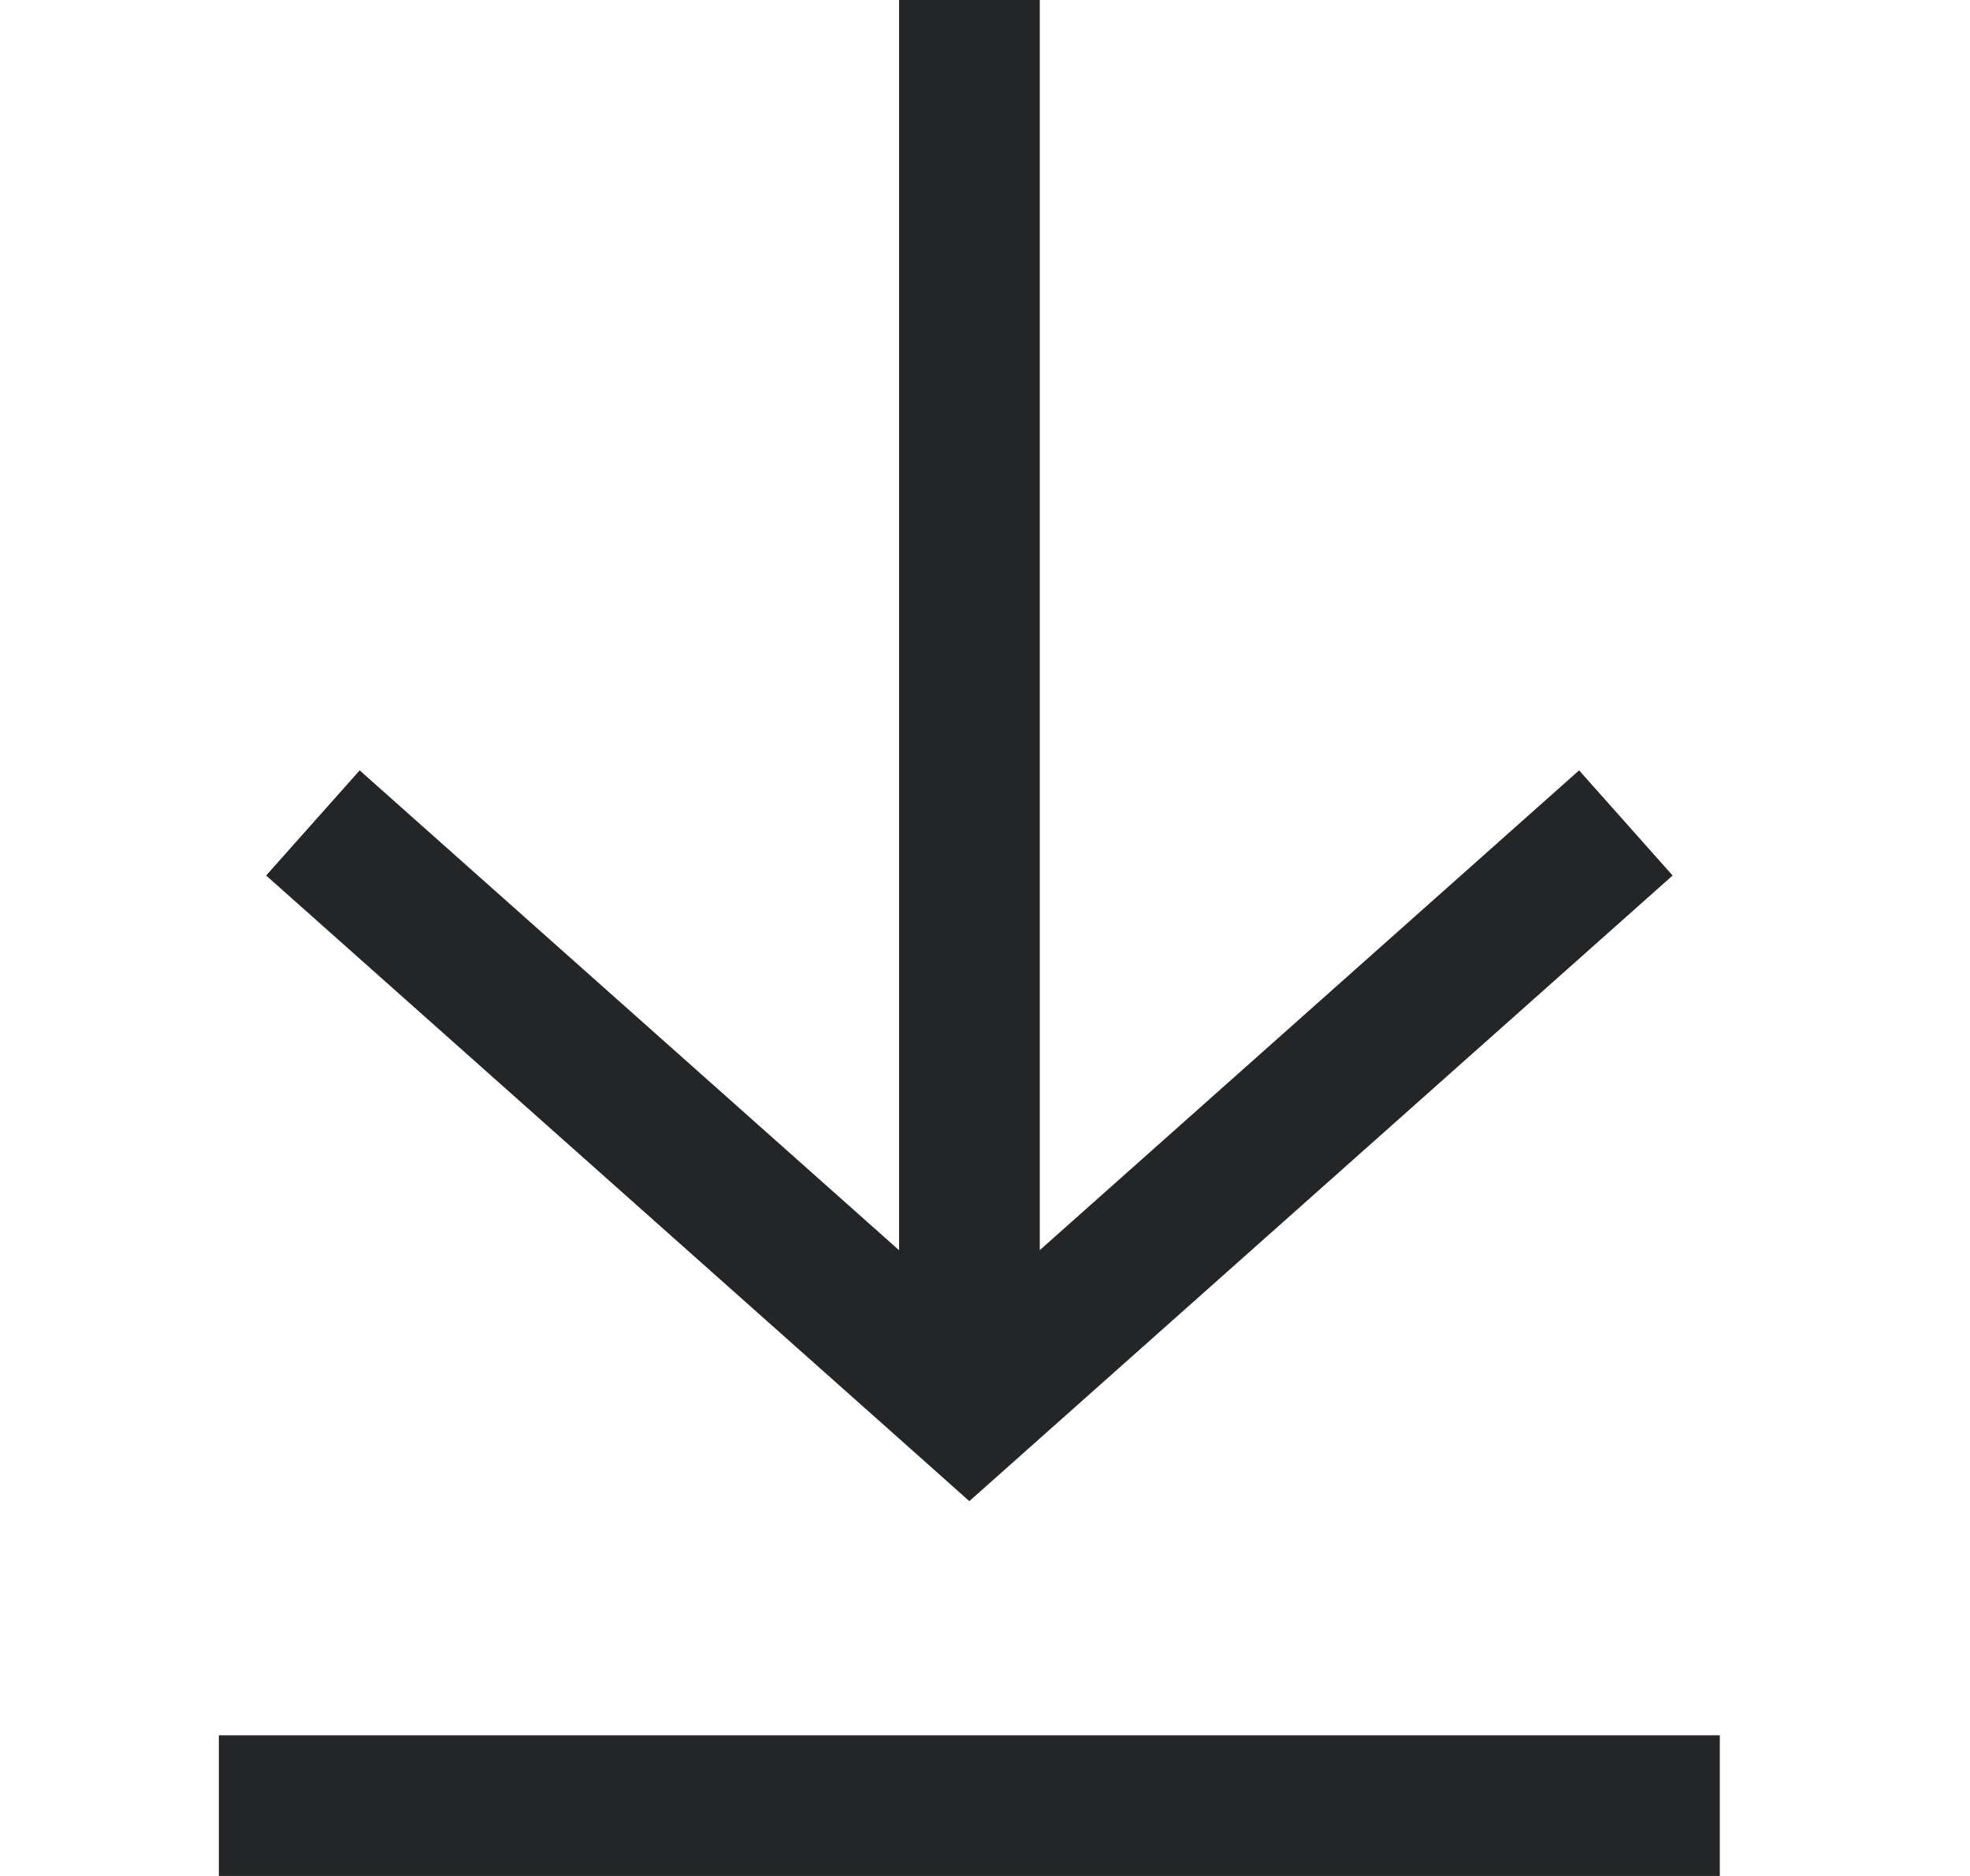
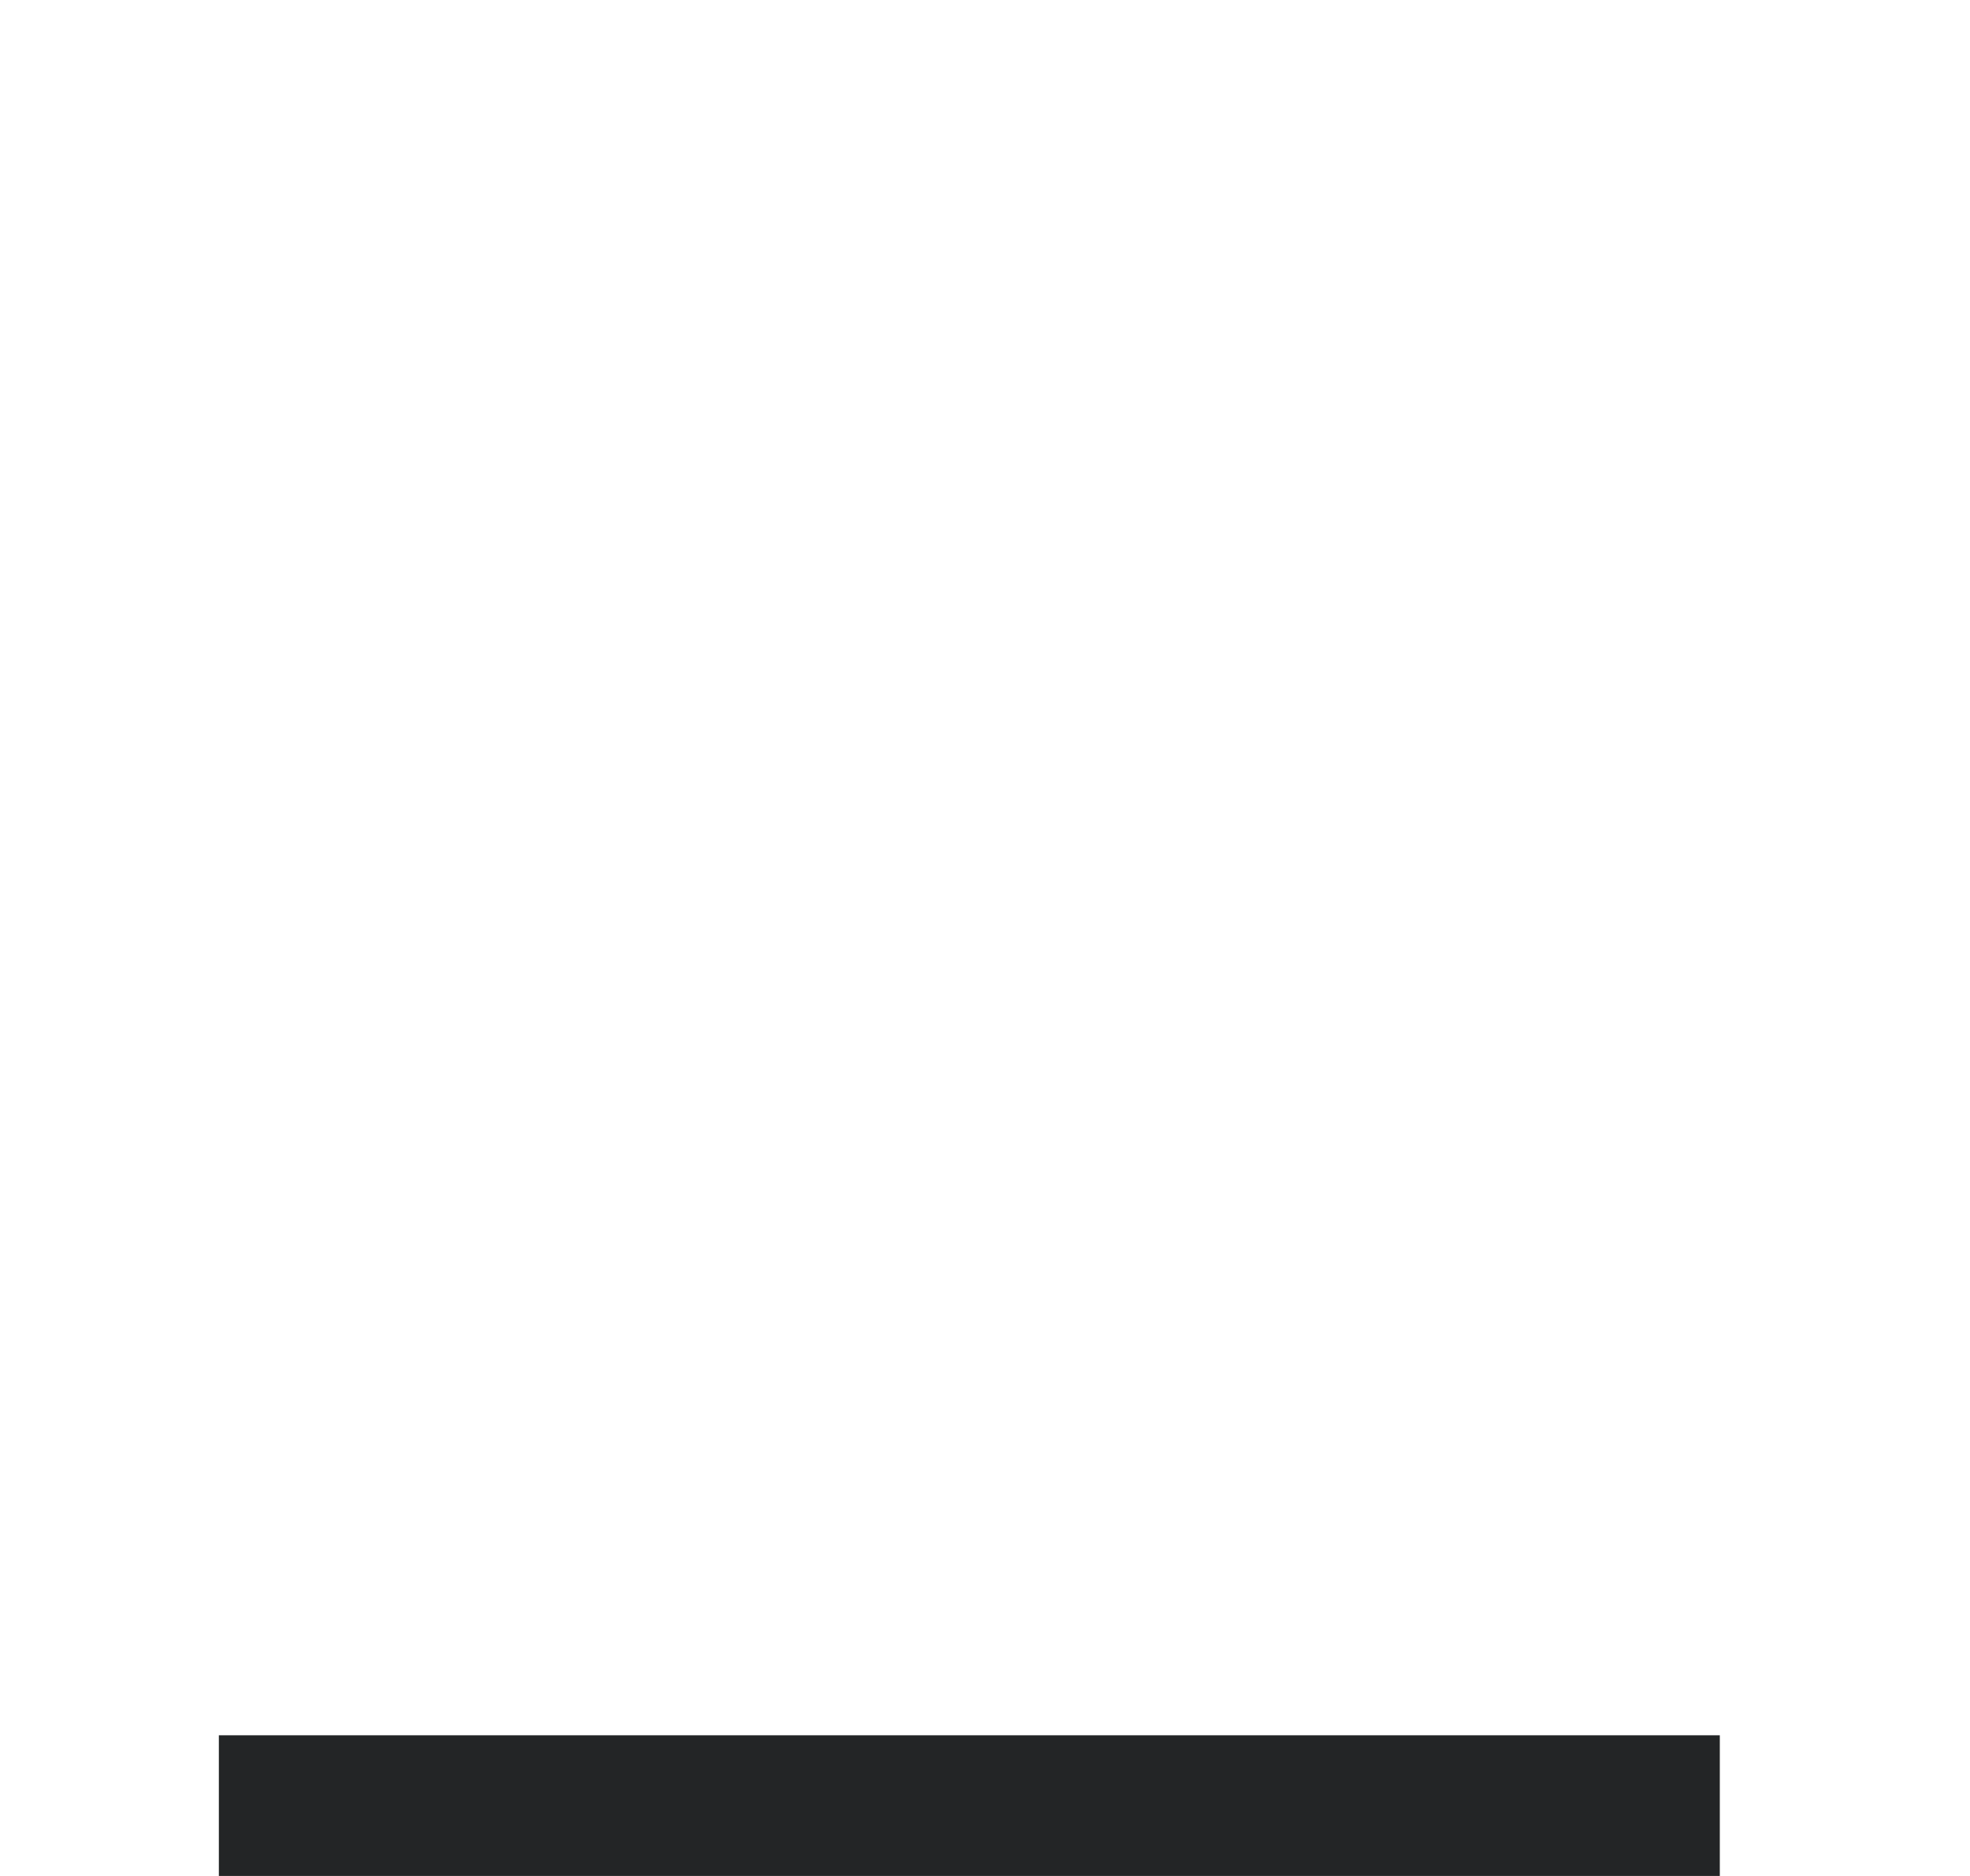
<svg xmlns="http://www.w3.org/2000/svg" width="21" height="20" viewBox="0 0 21 20" fill="none">
-   <path fill-rule="evenodd" clip-rule="evenodd" d="M9.835 15.56L10.333 16.004L10.832 15.56L17.83 9.334L16.833 8.213L11.084 13.328L11.084 -3.60491e-07L9.584 -2.94924e-07L9.584 13.329L3.834 8.213L2.837 9.334L9.835 15.56Z" fill="#232526" />
  <rect x="2.333" y="20" width="1.5" height="16" transform="rotate(-90 2.333 20)" fill="#232526" />
</svg>